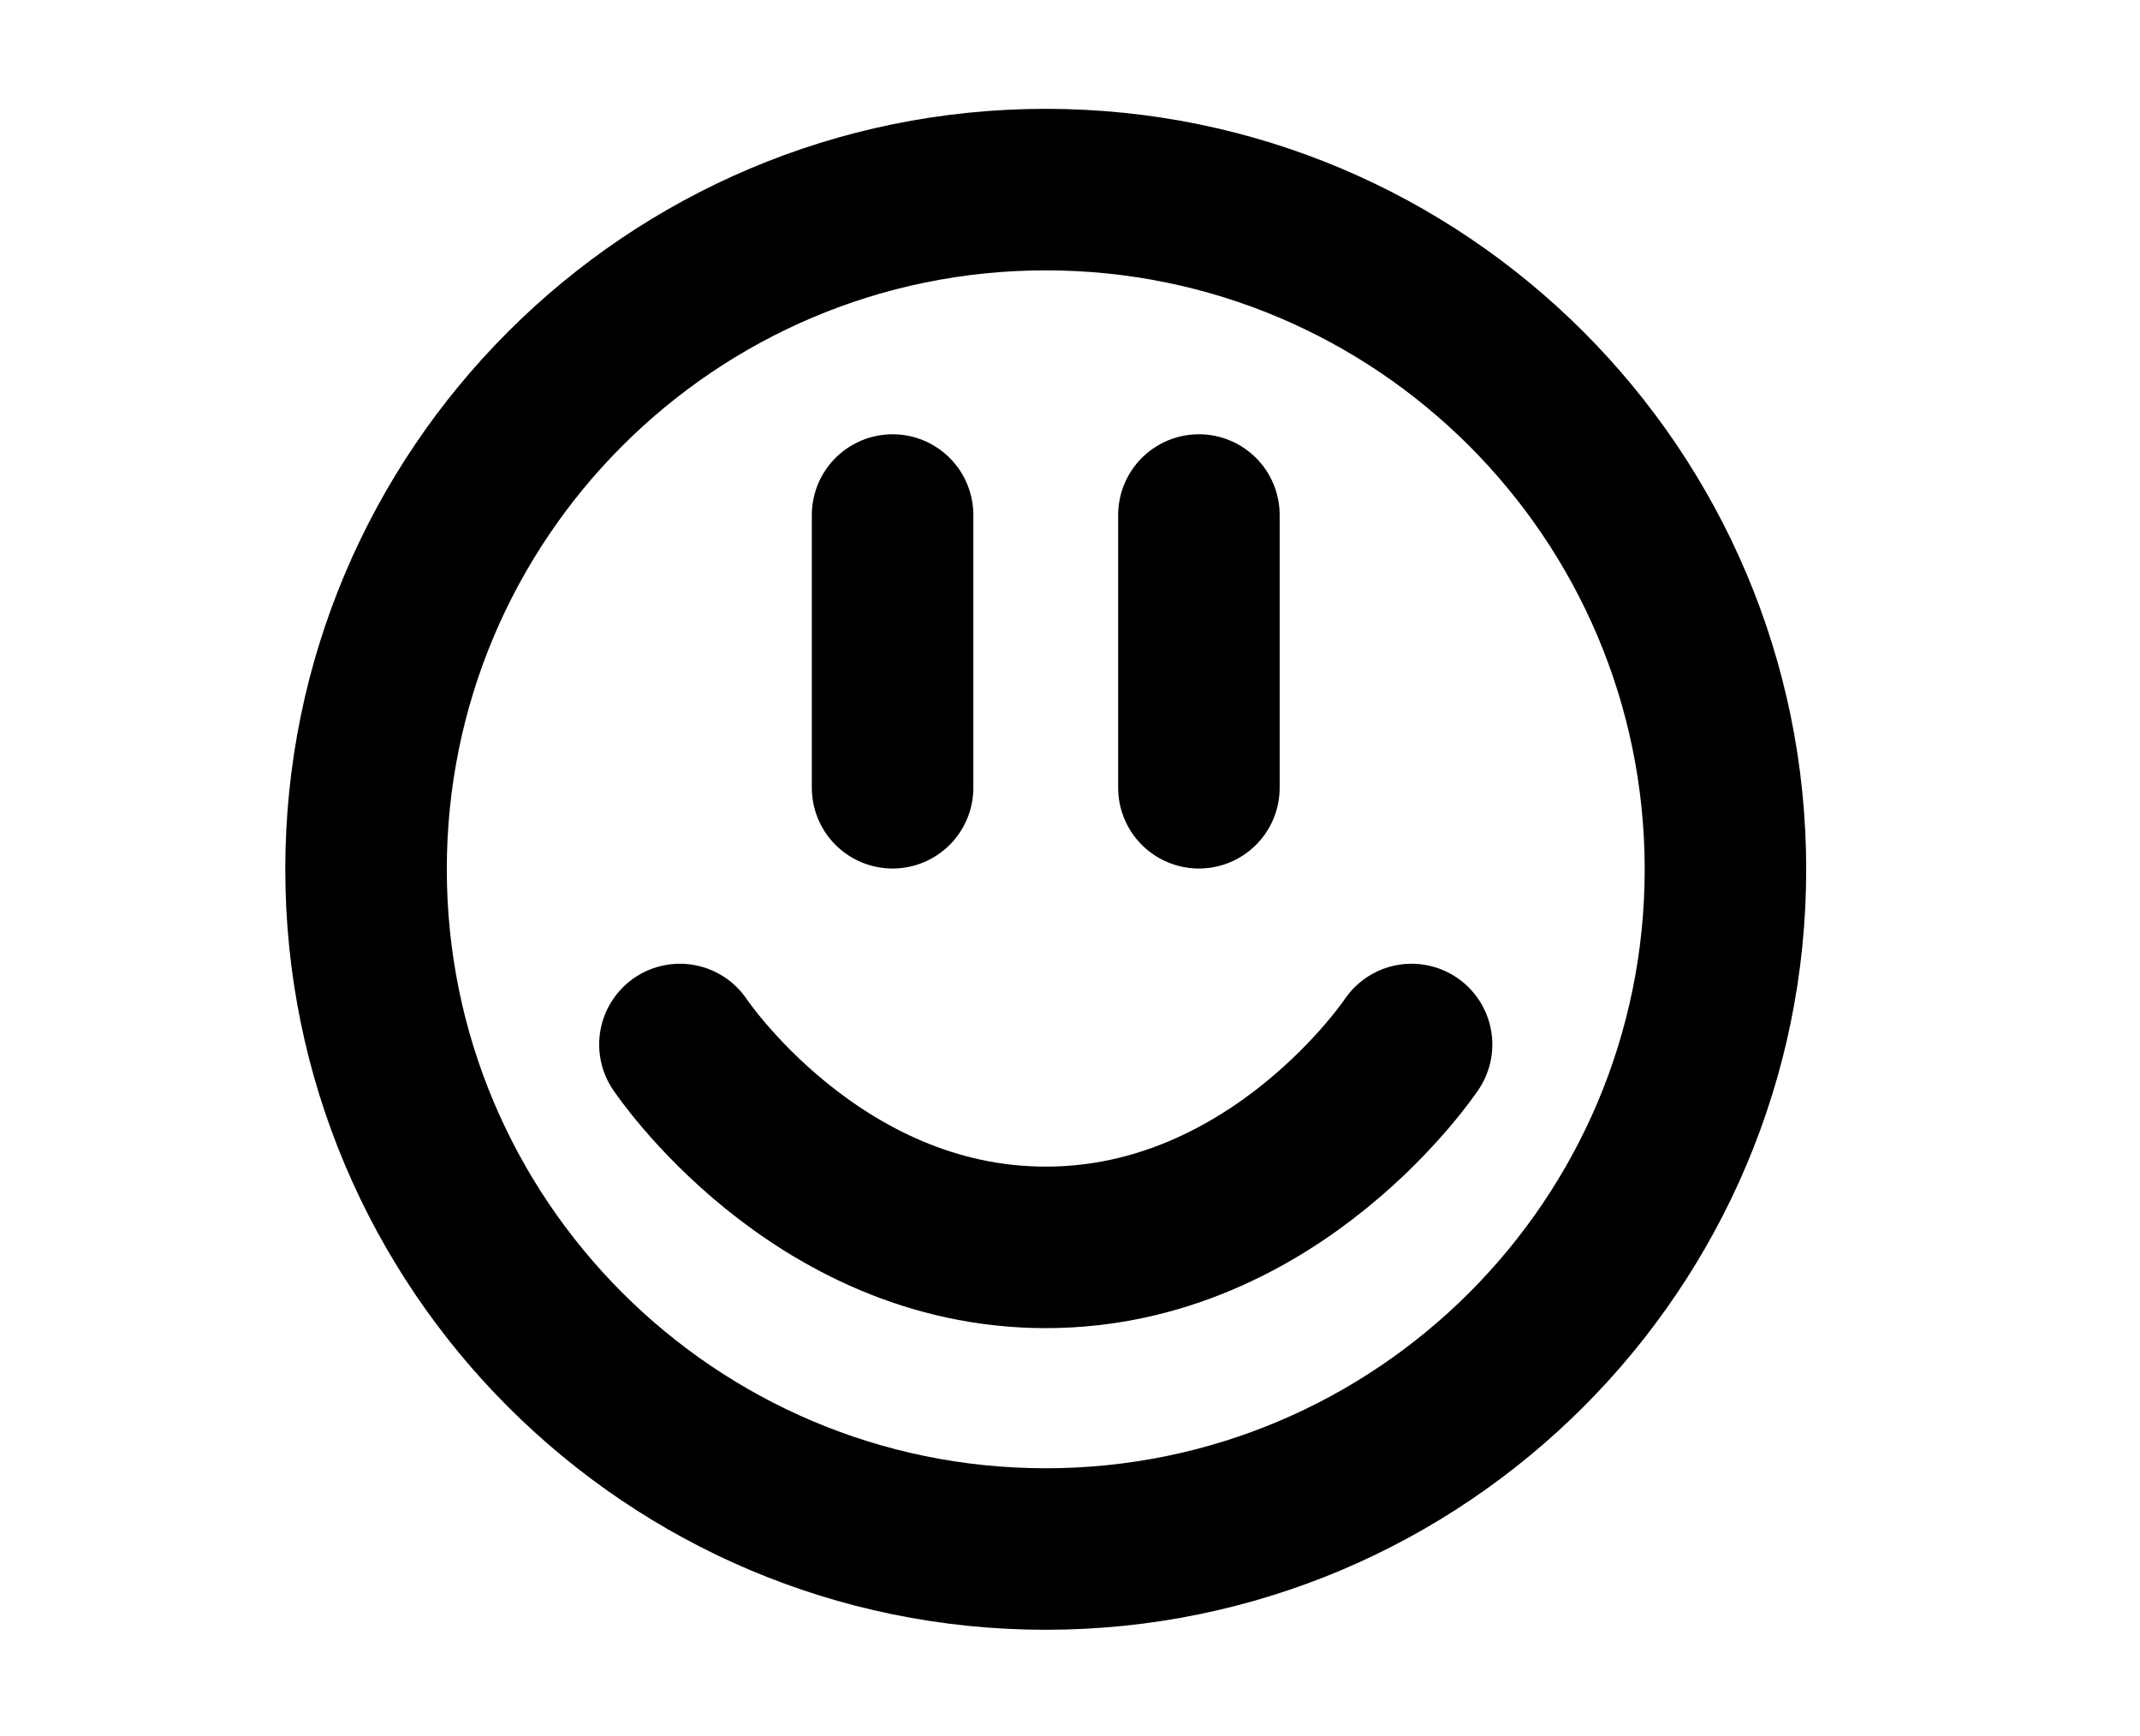
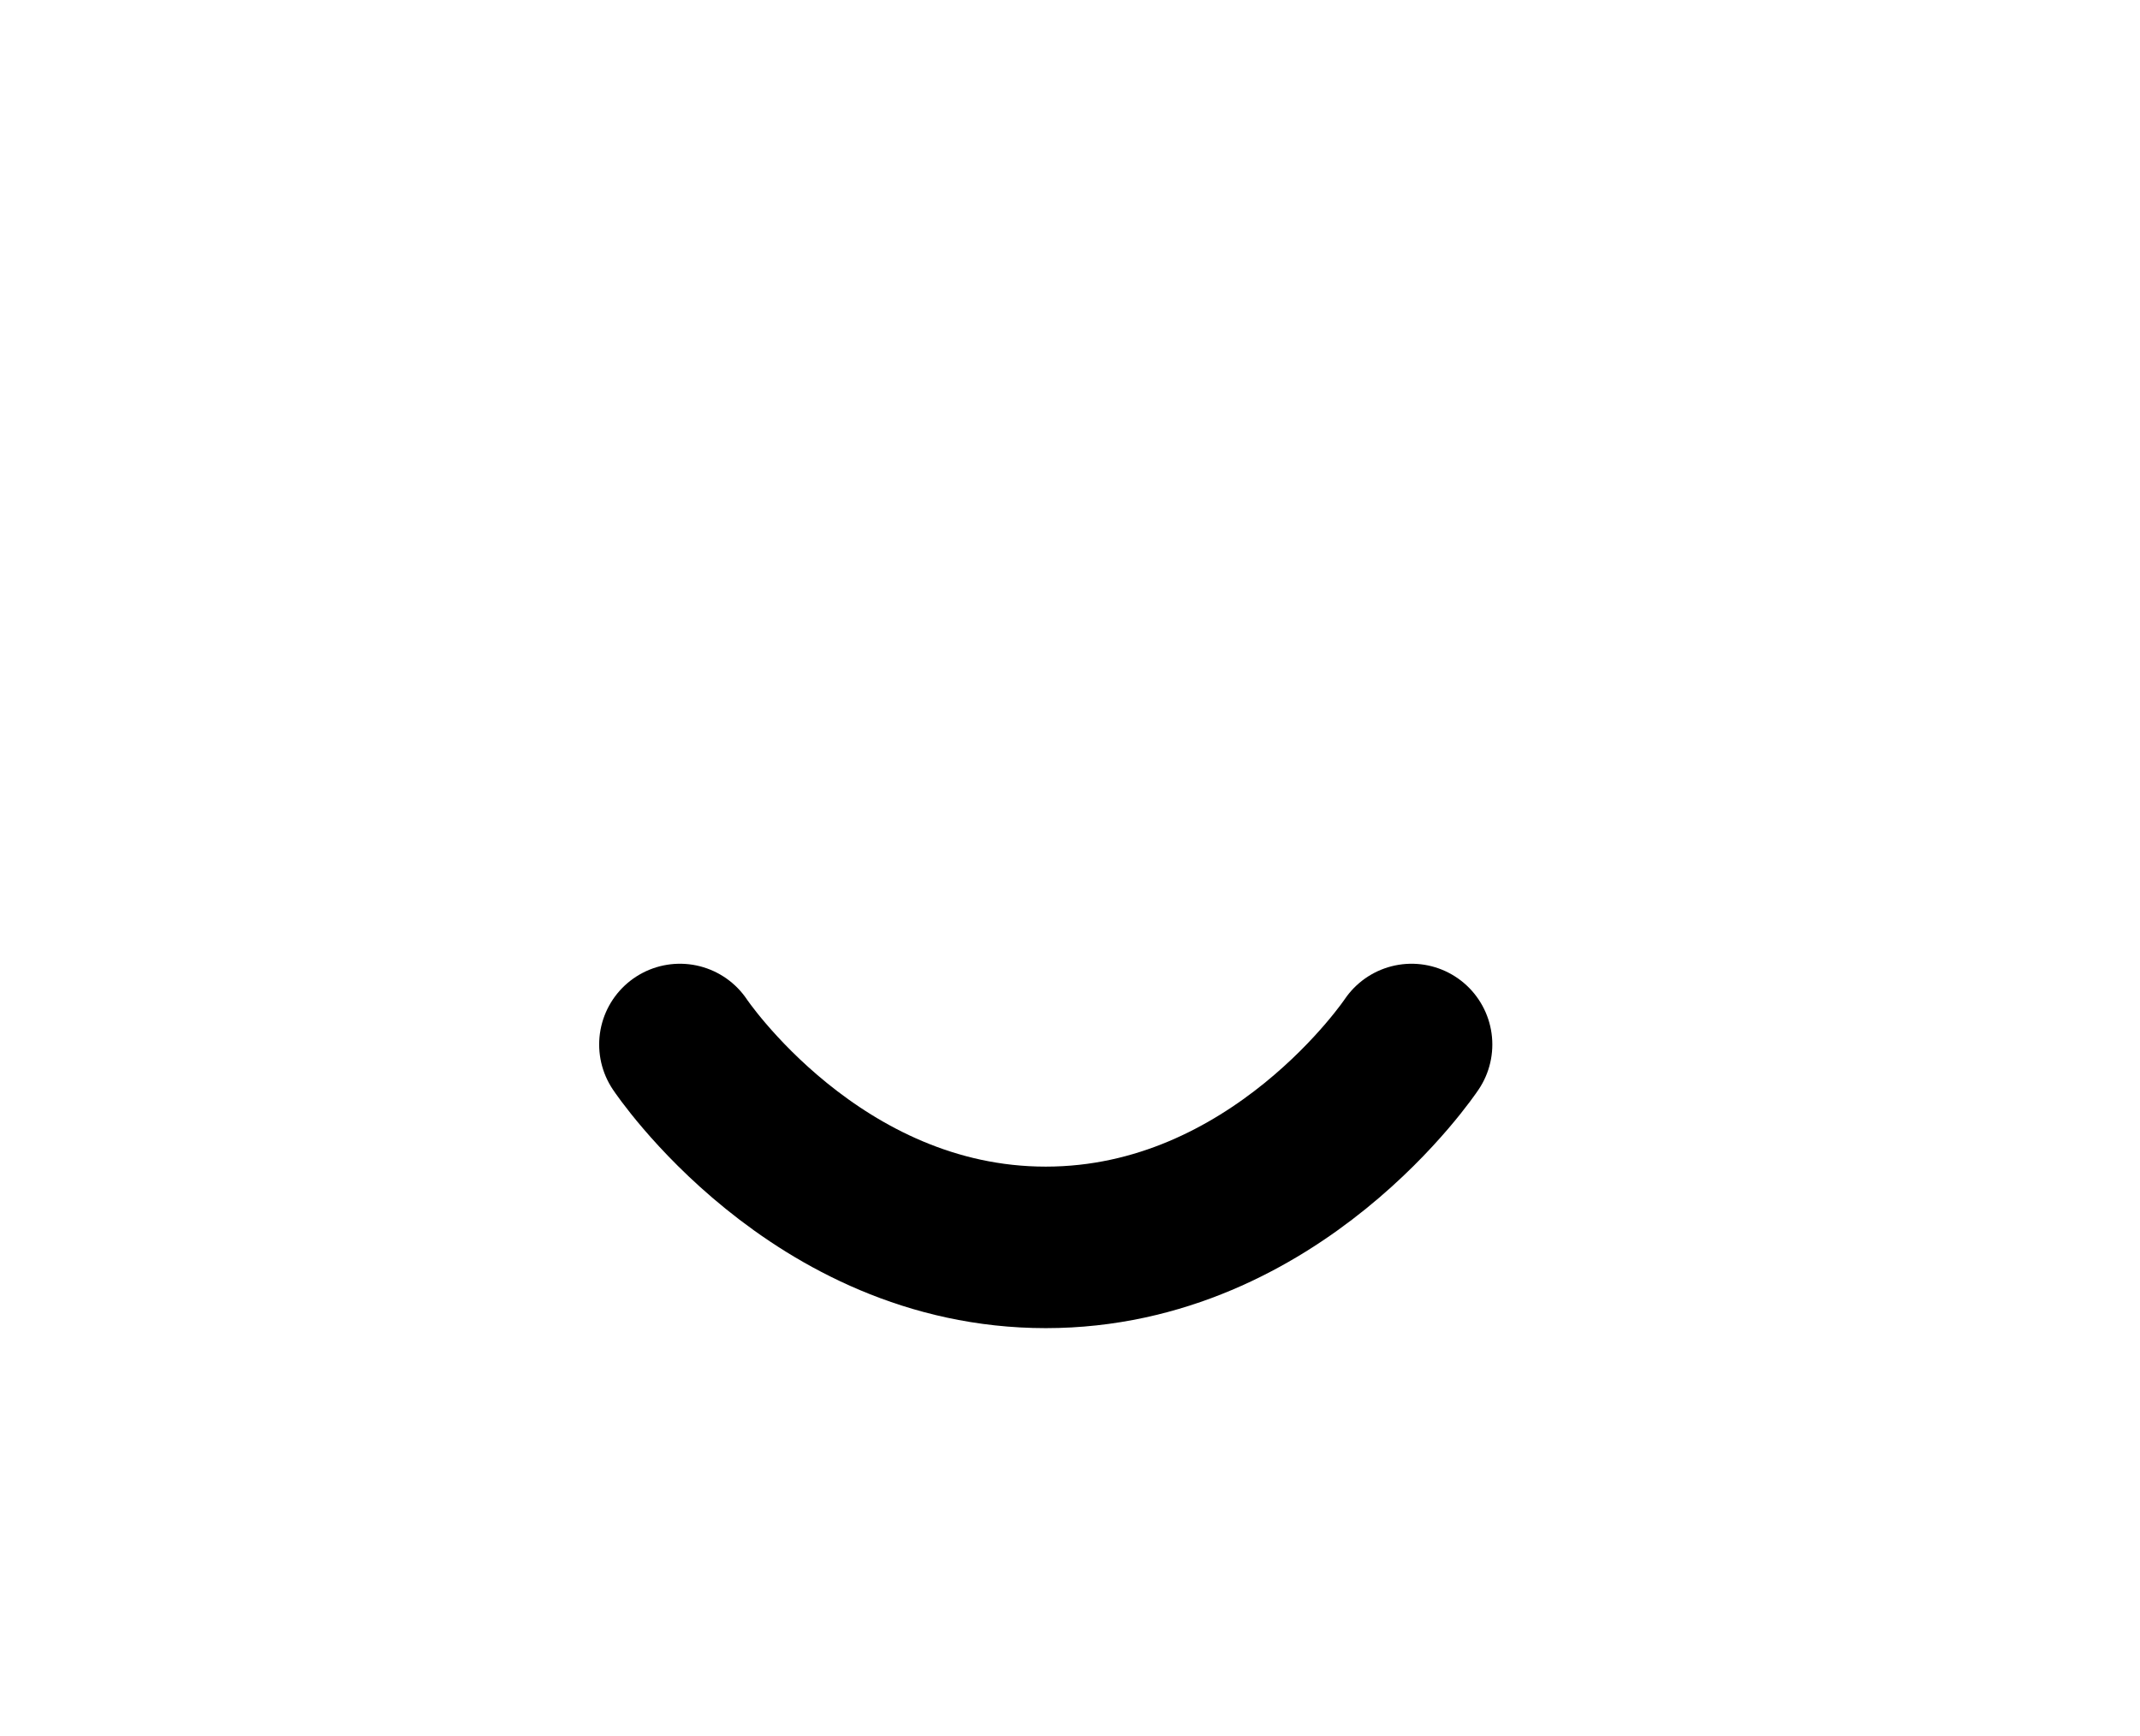
<svg xmlns="http://www.w3.org/2000/svg" width="100%" height="100%" viewBox="0 0 106 86" version="1.1" xml:space="preserve" style="fill-rule:evenodd;clip-rule:evenodd;stroke-linecap:round;stroke-linejoin:round;stroke-miterlimit:1.5;">
  <g>
-     <path d="M51.799,5.391c20.789,-0 37.667,16.878 37.667,37.667c0,20.79 -16.878,37.668 -37.667,37.668c-20.79,-0 -37.668,-16.878 -37.668,-37.668c0,-20.789 16.878,-37.667 37.668,-37.667Zm-0,8c-16.374,-0 -29.668,13.293 -29.668,29.667c0,16.374 13.294,29.668 29.668,29.668c16.374,-0 29.667,-13.294 29.667,-29.668c0,-16.374 -13.293,-29.667 -29.667,-29.667Z" />
    <path d="M33.678,51.736c-0,-0 6.697,10.049 18.121,10.049c11.423,-0 18.12,-10.049 18.12,-10.049" style="fill:none;stroke:#000;stroke-width:8px;" />
    <g>
-       <path d="M44.212,25.51l-0,13.509" style="fill:none;stroke:#000;stroke-width:8px;" />
-       <path d="M59.385,25.51l0,13.509" style="fill:none;stroke:#000;stroke-width:8px;" />
-     </g>
+       </g>
  </g>
</svg>